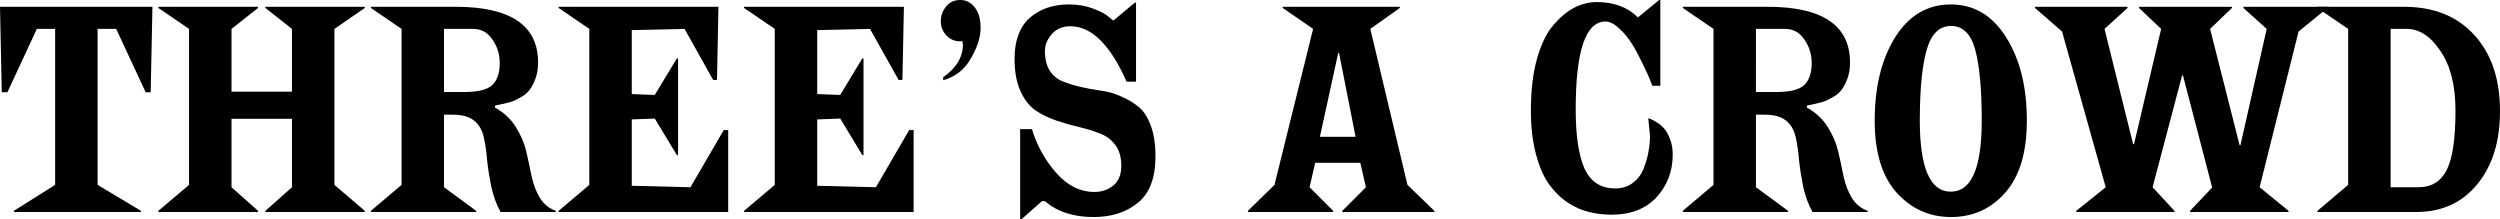
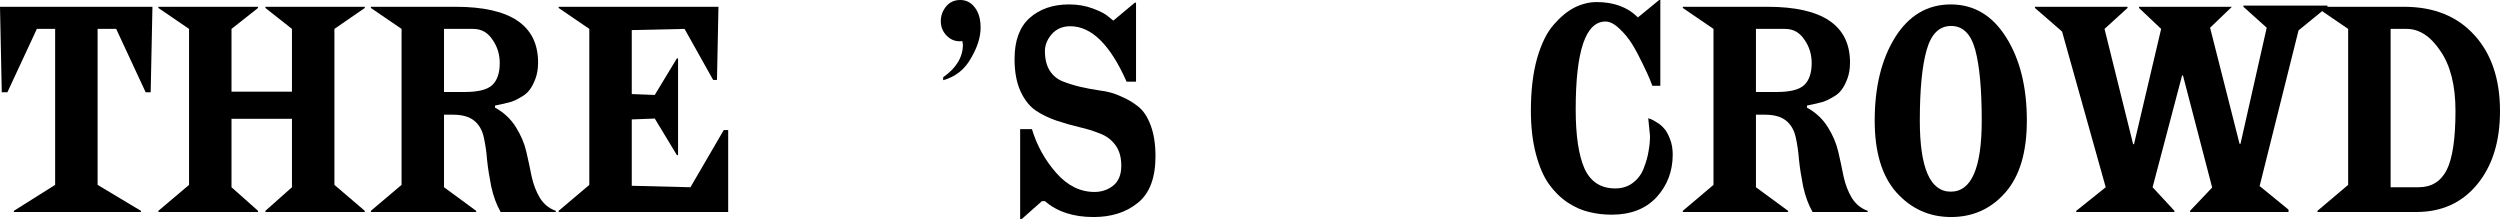
<svg xmlns="http://www.w3.org/2000/svg" width="598.196mm" height="52.493mm" viewBox="0 0 598.196 52.493" version="1.1" id="svg3009">
  <defs id="defs3003" />
  <g id="layer1" transform="translate(-308.1,-173.973)">
    <g aria-label="THREE S A CROWD" style="font-style:normal;font-variant:normal;font-weight:normal;font-stretch:normal;font-size:70.556px;line-height:1;font-family:ChiselW01-Regular;-inkscape-font-specification:ChiselW01-Regular;letter-spacing:0px;word-spacing:0px;fill:#000000;fill-opacity:1;stroke:none;stroke-width:0.265" id="text3882">
      <path d="m 341.826,224.702 h -30.409 v -0.282 l 9.878,-6.209 v -37.324 h -4.374 l -7.056,15.169 h -1.341 l -0.423,-20.461 h 36.477 l -0.423,20.461 h -1.199 l -7.056,-15.169 h -4.445 v 37.324 l 10.372,6.209 z" style="font-style:normal;font-variant:normal;font-weight:normal;font-stretch:normal;font-family:'FONTSPRING DEMO - Spike Bold';-inkscape-font-specification:'FONTSPRING DEMO - Spike Bold, ';stroke-width:0.265" id="path3891" />
      <path d="m 395.385,224.702 h -23.777 v -0.282 l 6.35,-5.644 v -16.369 h -14.464 v 16.369 l 6.35,5.644 v 0.282 h -23.848 v -0.282 l 7.338,-6.209 v -37.324 l -7.338,-5.009 v -0.282 h 23.848 v 0.282 l -6.35,5.009 v 15.028 h 14.464 v -15.028 l -6.35,-5.009 v -0.282 h 23.777 v 0.282 l -7.267,5.009 v 37.324 l 7.267,6.209 z" style="font-style:normal;font-variant:normal;font-weight:normal;font-stretch:normal;font-family:'FONTSPRING DEMO - Spike Bold';-inkscape-font-specification:'FONTSPRING DEMO - Spike Bold, ';stroke-width:0.265" id="path3893" />
      <path d="m 441.084,224.702 h -13.194 q -1.482,-2.611 -2.258,-6.138 -0.706,-3.598 -0.988,-6.35 -0.212,-2.822 -0.776,-5.362 -0.564,-2.611 -2.328,-4.022 -1.764,-1.411 -5.009,-1.411 h -2.187 v 17.357 l 7.691,5.644 v 0.282 h -25.188 v -0.282 l 7.338,-6.209 v -37.324 l -7.338,-5.009 v -0.282 h 20.249 q 19.756,0 19.756,13.335 0,2.187 -0.635,3.881 -0.635,1.693 -1.411,2.681 -0.706,0.988 -2.117,1.764 -1.341,0.776 -2.187,1.058 -0.776,0.212 -2.258,0.564 -1.482,0.282 -1.693,0.353 v 0.494 q 3.104,1.693 4.939,4.586 1.834,2.893 2.54,5.927 0.706,3.034 1.27,5.927 0.635,2.893 1.976,5.151 1.411,2.258 3.81,3.104 z m -26.741,-28.716 h 4.939 q 4.798,0 6.562,-1.623 1.834,-1.693 1.834,-5.292 0,-3.175 -1.764,-5.644 -1.693,-2.54 -4.586,-2.54 h -6.985 z" style="font-style:normal;font-variant:normal;font-weight:normal;font-stretch:normal;font-family:'FONTSPRING DEMO - Spike Bold';-inkscape-font-specification:'FONTSPRING DEMO - Spike Bold, ';stroke-width:0.265" id="path3895" />
      <path d="m 482.339,224.702 h -40.569 v -0.282 l 7.338,-6.209 v -37.324 l -7.338,-5.009 v -0.282 h 38.241 l -0.353,17.498 h -0.917 l -6.844,-12.206 -12.629,0.282 v 15.311 l 5.503,0.212 5.292,-8.749 h 0.282 v 23.142 h -0.282 l -5.292,-8.749 -5.503,0.212 v 15.875 l 14.041,0.353 7.973,-13.688 h 1.058 z" style="font-style:normal;font-variant:normal;font-weight:normal;font-stretch:normal;font-family:'FONTSPRING DEMO - Spike Bold';-inkscape-font-specification:'FONTSPRING DEMO - Spike Bold, ';stroke-width:0.265" id="path3897" />
-       <path d="m 526.712,224.702 h -40.569 v -0.282 l 7.338,-6.209 v -37.324 l -7.338,-5.009 v -0.282 h 38.241 l -0.353,17.498 h -0.917 l -6.844,-12.206 -12.629,0.282 v 15.311 l 5.503,0.212 5.292,-8.749 h 0.282 v 23.142 h -0.282 l -5.292,-8.749 -5.503,0.212 v 15.875 l 14.041,0.353 7.973,-13.688 h 1.058 z" style="font-style:normal;font-variant:normal;font-weight:normal;font-stretch:normal;font-family:'FONTSPRING DEMO - Spike Bold';-inkscape-font-specification:'FONTSPRING DEMO - Spike Bold, ';stroke-width:0.265" id="path3899" />
      <path d="m 558.127,222.092 h -0.706 l -4.939,4.374 h -0.282 v -21.59 h 2.822 q 1.764,5.856 5.786,10.442 4.022,4.586 9.172,4.586 2.54,0 4.445,-1.482 1.976,-1.552 1.976,-4.798 0,-3.034 -1.411,-4.939 -1.411,-1.905 -3.669,-2.752 -2.258,-0.917 -5.009,-1.552 -2.681,-0.635 -5.433,-1.552 -2.681,-0.917 -4.939,-2.399 -2.258,-1.552 -3.669,-4.657 -1.411,-3.104 -1.411,-7.691 0,-6.562 3.598,-9.807 3.669,-3.246 9.454,-3.246 3.104,0 5.715,0.988 2.681,0.988 3.739,1.976 l 1.129,0.917 5.151,-4.304 h 0.282 v 18.909 h -2.258 q -5.856,-13.264 -13.476,-13.264 -2.752,0 -4.445,1.905 -1.623,1.905 -1.623,4.022 0,2.822 1.129,4.657 1.129,1.764 2.963,2.54 1.905,0.776 4.233,1.341 2.399,0.564 4.868,0.917 2.54,0.282 4.868,1.341 2.399,0.988 4.233,2.469 1.905,1.482 3.034,4.586 1.129,3.034 1.129,7.338 0,7.761 -4.233,11.148 -4.163,3.387 -10.583,3.387 -7.267,0 -11.642,-3.81 z" style="font-style:normal;font-variant:normal;font-weight:normal;font-stretch:normal;font-family:'FONTSPRING DEMO - Spike Bold';-inkscape-font-specification:'FONTSPRING DEMO - Spike Bold, ';stroke-width:0.265" id="path3901" />
-       <path d="m 651.299,224.702 h -22.013 v -0.282 l 5.644,-5.644 -1.341,-5.856 h -10.795 l -1.341,5.856 5.644,5.644 v 0.282 h -20.391 v -0.282 l 6.35,-6.209 9.243,-37.324 -7.267,-5.009 v -0.282 h 28.011 v 0.282 l -7.056,5.009 8.89,37.324 6.421,6.209 z m -18.838,-17.992 -3.951,-20.038 h -0.212 l -4.374,20.038 z" style="font-style:normal;font-variant:normal;font-weight:normal;font-stretch:normal;font-family:'FONTSPRING DEMO - Spike Bold';-inkscape-font-specification:'FONTSPRING DEMO - Spike Bold, ';stroke-width:0.265" id="path3903" />
      <path d="m 705.38,194.505 h -1.905 q -0.212,-0.635 -0.635,-1.623 -0.423,-1.058 -1.693,-3.669 -1.27,-2.681 -2.54,-4.727 -1.27,-2.046 -3.034,-3.669 -1.764,-1.693 -3.316,-1.693 -7.126,0 -7.126,21.026 0,9.384 2.117,14.182 2.187,4.727 7.338,4.727 2.469,0 4.233,-1.341 1.834,-1.411 2.611,-3.528 0.847,-2.187 1.129,-4.022 0.353,-1.905 0.353,-3.669 l -0.423,-4.233 q 0.212,0.071 0.635,0.212 0.423,0.141 1.411,0.776 0.988,0.564 1.764,1.482 0.776,0.847 1.411,2.54 0.635,1.623 0.635,3.669 0,5.997 -3.881,10.231 -3.881,4.163 -10.724,4.163 -2.822,0 -5.362,-0.635 -2.54,-0.564 -5.151,-2.258 -2.611,-1.764 -4.516,-4.445 -1.905,-2.681 -3.104,-7.197 -1.199,-4.516 -1.199,-10.372 0,-7.197 1.482,-12.488 1.552,-5.362 4.022,-8.114 2.469,-2.822 5.009,-4.092 2.611,-1.27 5.221,-1.27 6.209,0 9.878,3.669 l 5.08,-4.163 h 0.282 z" style="font-style:normal;font-variant:normal;font-weight:normal;font-stretch:normal;font-family:'FONTSPRING DEMO - Spike Bold';-inkscape-font-specification:'FONTSPRING DEMO - Spike Bold, ';stroke-width:0.265" id="path3905" />
      <path d="M 755.001,224.702 H 741.807 q -1.482,-2.611 -2.258,-6.138 -0.706,-3.598 -0.988,-6.35 -0.212,-2.822 -0.776,-5.362 -0.564,-2.611 -2.328,-4.022 -1.764,-1.411 -5.009,-1.411 h -2.187 v 17.357 l 7.691,5.644 v 0.282 h -25.188 v -0.282 l 7.338,-6.209 v -37.324 l -7.338,-5.009 v -0.282 h 20.249 q 19.756,0 19.756,13.335 0,2.187 -0.635,3.881 -0.635,1.693 -1.411,2.681 -0.706,0.988 -2.117,1.764 -1.341,0.776 -2.187,1.058 -0.776,0.212 -2.258,0.564 -1.482,0.282 -1.693,0.353 v 0.494 q 3.104,1.693 4.939,4.586 1.834,2.893 2.54,5.927 0.706,3.034 1.27,5.927 0.635,2.893 1.976,5.151 1.411,2.258 3.81,3.104 z m -26.741,-28.716 h 4.939 q 4.798,0 6.562,-1.623 1.834,-1.693 1.834,-5.292 0,-3.175 -1.764,-5.644 -1.693,-2.54 -4.586,-2.54 h -6.985 z" style="font-style:normal;font-variant:normal;font-weight:normal;font-stretch:normal;font-family:'FONTSPRING DEMO - Spike Bold';-inkscape-font-specification:'FONTSPRING DEMO - Spike Bold, ';stroke-width:0.265" id="path3907" />
      <path d="m 774.949,225.902 q -7.761,0 -13.053,-5.856 -5.221,-5.856 -5.221,-17.216 0,-12.065 4.868,-19.897 4.939,-7.902 13.335,-7.902 8.326,0 13.264,7.902 4.939,7.832 4.939,19.897 0,11.359 -5.151,17.216 -5.151,5.856 -12.982,5.856 z m -7.479,-23.072 q 0,17.004 7.408,17.004 7.408,0 7.408,-17.004 0,-11.218 -1.552,-16.933 -1.552,-5.715 -5.786,-5.715 -4.233,0 -5.856,5.786 -1.623,5.715 -1.623,16.863 z" style="font-style:normal;font-variant:normal;font-weight:normal;font-stretch:normal;font-family:'FONTSPRING DEMO - Spike Bold';-inkscape-font-specification:'FONTSPRING DEMO - Spike Bold, ';stroke-width:0.265" id="path3909" />
-       <path d="m 855.696,224.702 h -23.566 v -0.282 l 5.292,-5.574 -6.985,-26.811 h -0.212 l -7.056,26.741 5.221,5.644 v 0.282 h -23.495 v -0.282 l 7.056,-5.644 -10.442,-37.253 -6.491,-5.644 v -0.282 h 22.154 v 0.282 l -5.503,5.009 6.844,27.587 h 0.212 l 6.491,-27.587 -5.292,-5.009 v -0.282 h 22.225 v 0.282 l -5.221,5.009 7.056,27.799 h 0.212 l 6.279,-27.799 -5.574,-5.009 v -0.282 h 20.108 v 0.282 l -6.914,5.644 -9.313,37.253 6.914,5.644 z" style="font-style:normal;font-variant:normal;font-weight:normal;font-stretch:normal;font-family:'FONTSPRING DEMO - Spike Bold';-inkscape-font-specification:'FONTSPRING DEMO - Spike Bold, ';stroke-width:0.265" id="path3911" />
+       <path d="m 855.696,224.702 h -23.566 v -0.282 l 5.292,-5.574 -6.985,-26.811 h -0.212 l -7.056,26.741 5.221,5.644 v 0.282 h -23.495 v -0.282 l 7.056,-5.644 -10.442,-37.253 -6.491,-5.644 v -0.282 h 22.154 v 0.282 l -5.503,5.009 6.844,27.587 h 0.212 l 6.491,-27.587 -5.292,-5.009 v -0.282 h 22.225 l -5.221,5.009 7.056,27.799 h 0.212 l 6.279,-27.799 -5.574,-5.009 v -0.282 h 20.108 v 0.282 l -6.914,5.644 -9.313,37.253 6.914,5.644 z" style="font-style:normal;font-variant:normal;font-weight:normal;font-stretch:normal;font-family:'FONTSPRING DEMO - Spike Bold';-inkscape-font-specification:'FONTSPRING DEMO - Spike Bold, ';stroke-width:0.265" id="path3911" />
      <path d="m 886.259,224.702 h -23.636 v -0.282 l 7.338,-6.209 v -37.324 l -7.338,-5.009 v -0.282 h 20.673 q 10.724,0 16.863,6.773 6.138,6.703 6.138,18.203 0,10.936 -5.503,17.568 -5.433,6.562 -14.534,6.562 z m -6.138,-5.927 h 6.703 q 4.586,0 6.703,-4.092 2.117,-4.163 2.117,-14.182 0,-9.102 -3.598,-14.323 -3.528,-5.292 -8.114,-5.292 h -3.81 z" style="font-style:normal;font-variant:normal;font-weight:normal;font-stretch:normal;font-family:'FONTSPRING DEMO - Spike Bold';-inkscape-font-specification:'FONTSPRING DEMO - Spike Bold, ';stroke-width:0.265" id="path3913" />
    </g>
    <g aria-label="," style="font-style:normal;font-variant:normal;font-weight:normal;font-stretch:normal;font-size:70.556px;line-height:1;font-family:ChiselW01-Regular;-inkscape-font-specification:ChiselW01-Regular;letter-spacing:0px;word-spacing:0px;fill:#000000;fill-opacity:1;stroke:none;stroke-width:0.265" id="text3886">
      <path d="m 533.777,193.164 v -0.706 q 4.727,-3.316 4.727,-7.832 l -0.141,-0.847 q -0.212,0.071 -0.635,0.071 -1.834,0 -3.175,-1.411 -1.341,-1.411 -1.341,-3.387 0,-1.976 1.27,-3.528 1.27,-1.552 3.387,-1.552 2.117,0 3.457,1.764 1.411,1.764 1.411,4.868 0,3.387 -2.328,7.338 -2.258,4.022 -6.632,5.221 z" style="font-style:normal;font-variant:normal;font-weight:normal;font-stretch:normal;font-family:'FONTSPRING DEMO - Spike Bold';-inkscape-font-specification:'FONTSPRING DEMO - Spike Bold, ';stroke-width:0.265" id="path3888" />
    </g>
  </g>
</svg>